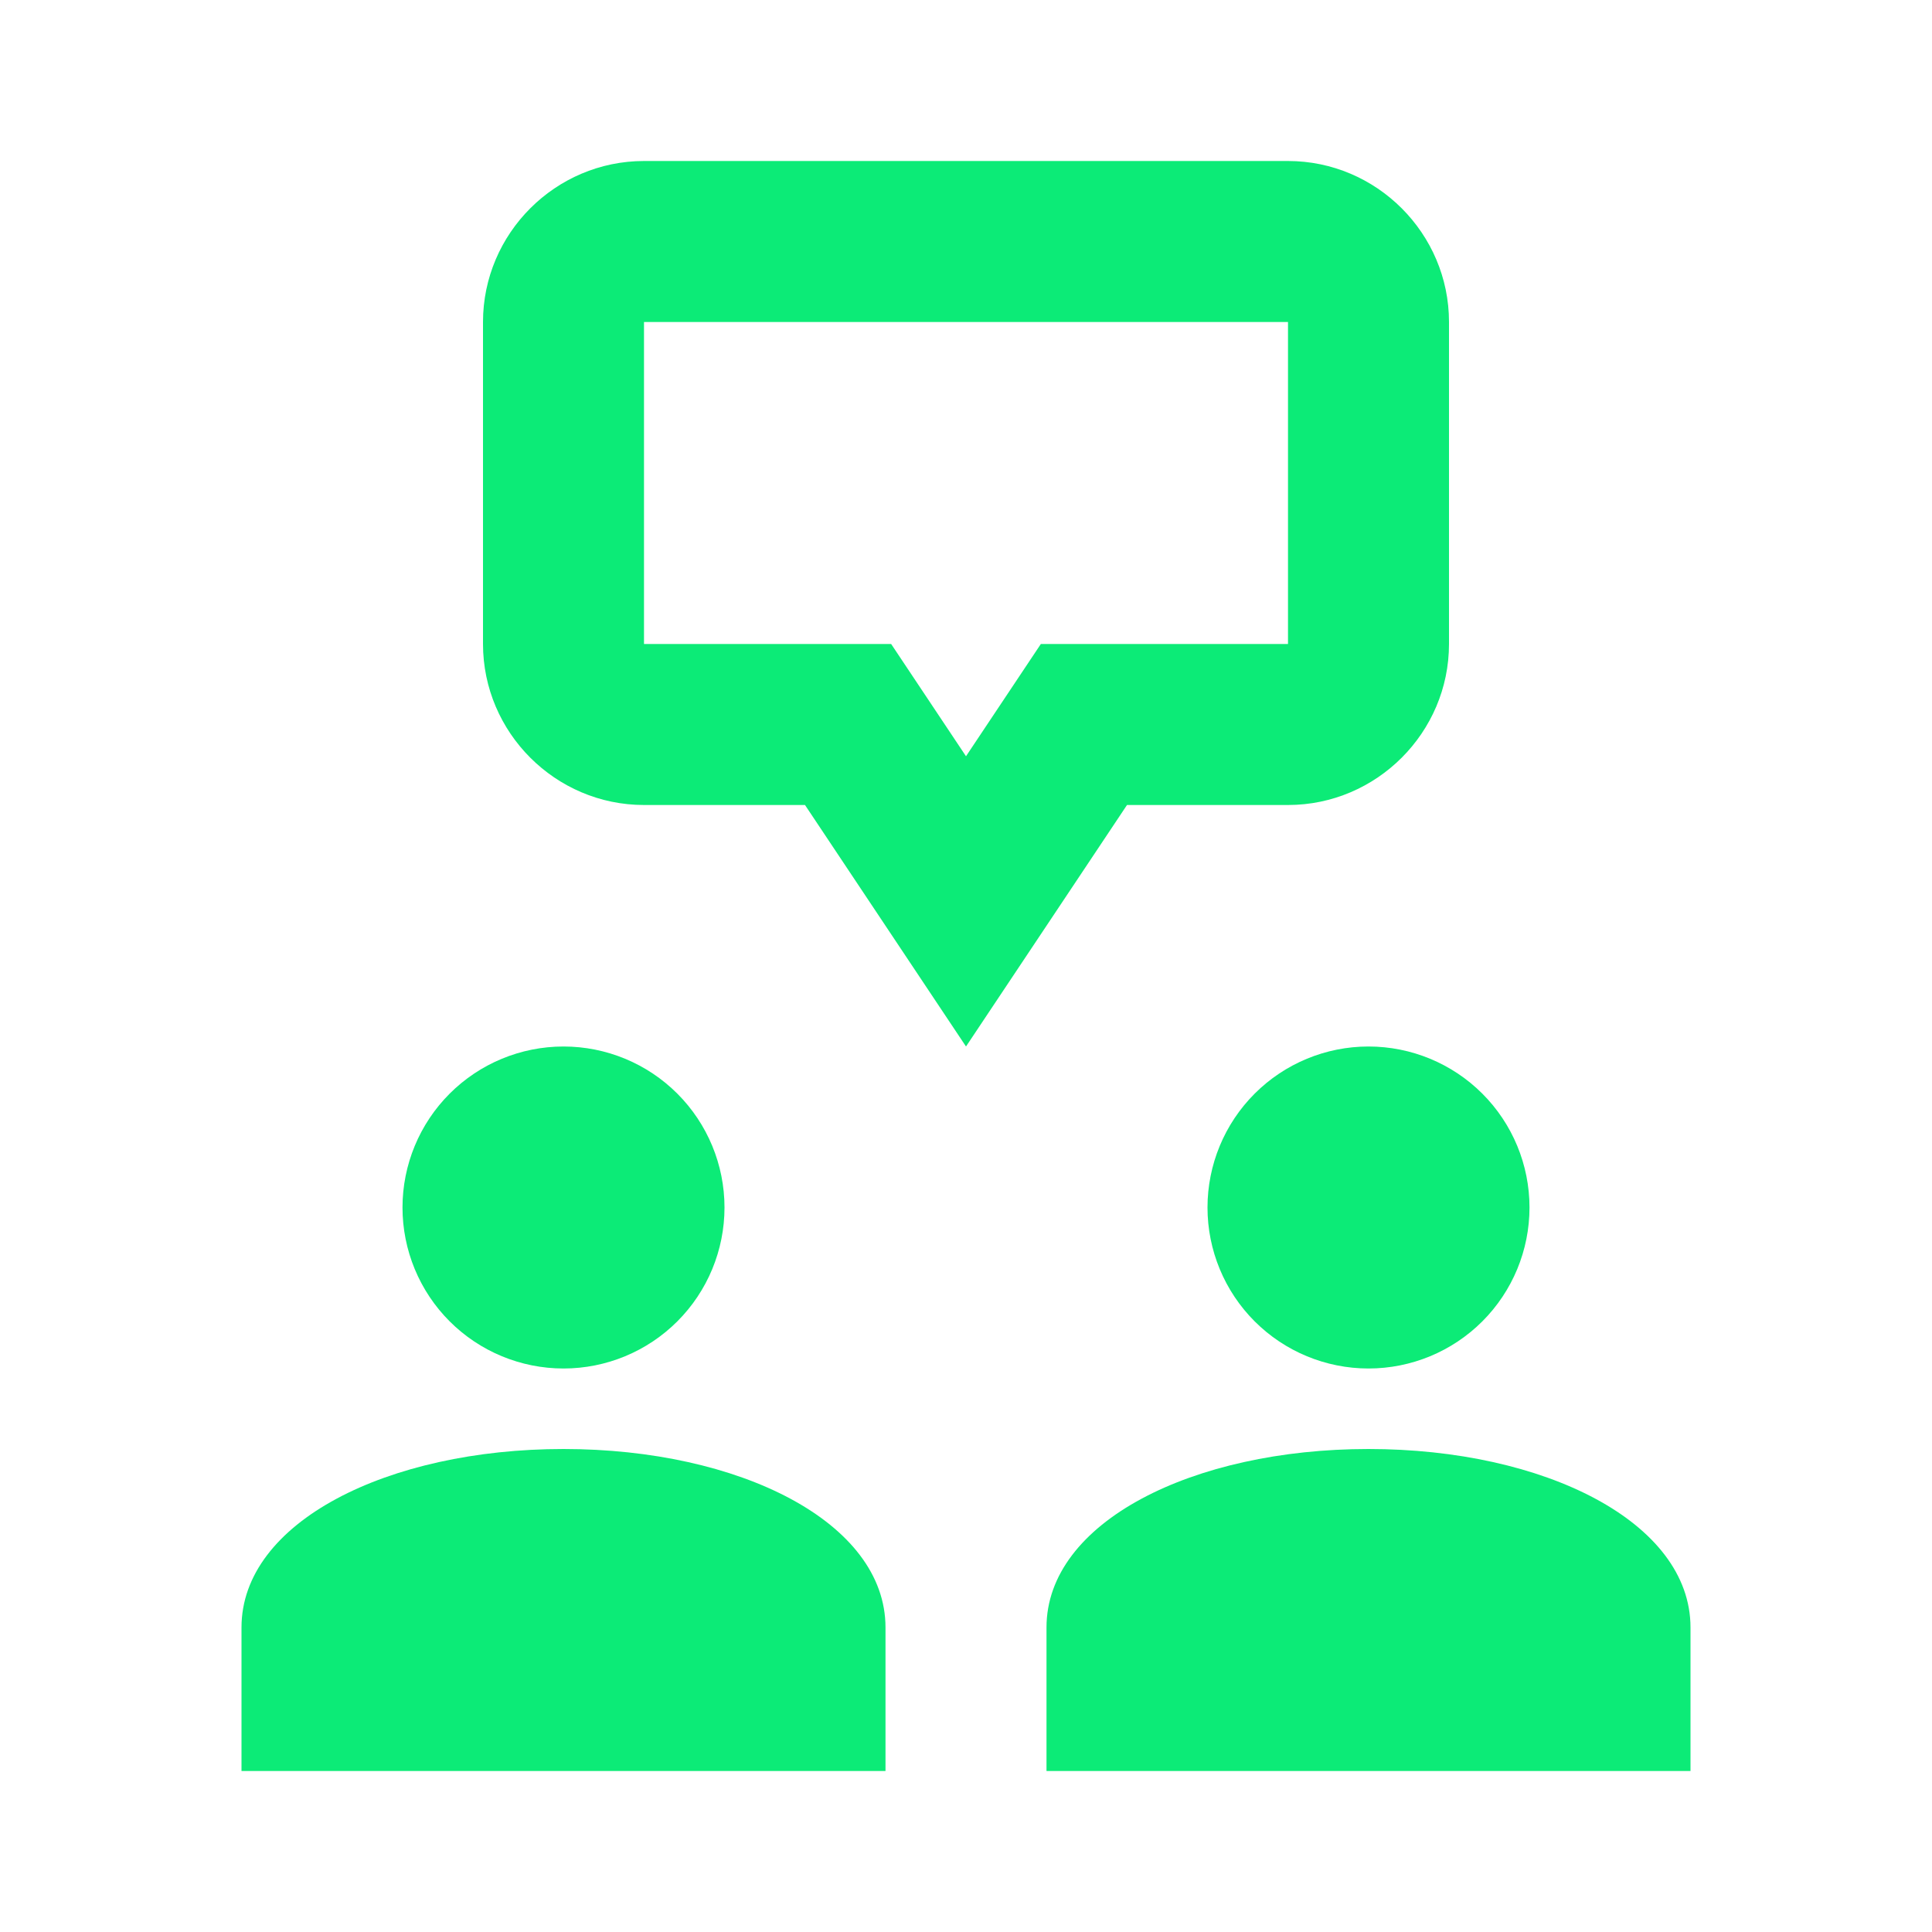
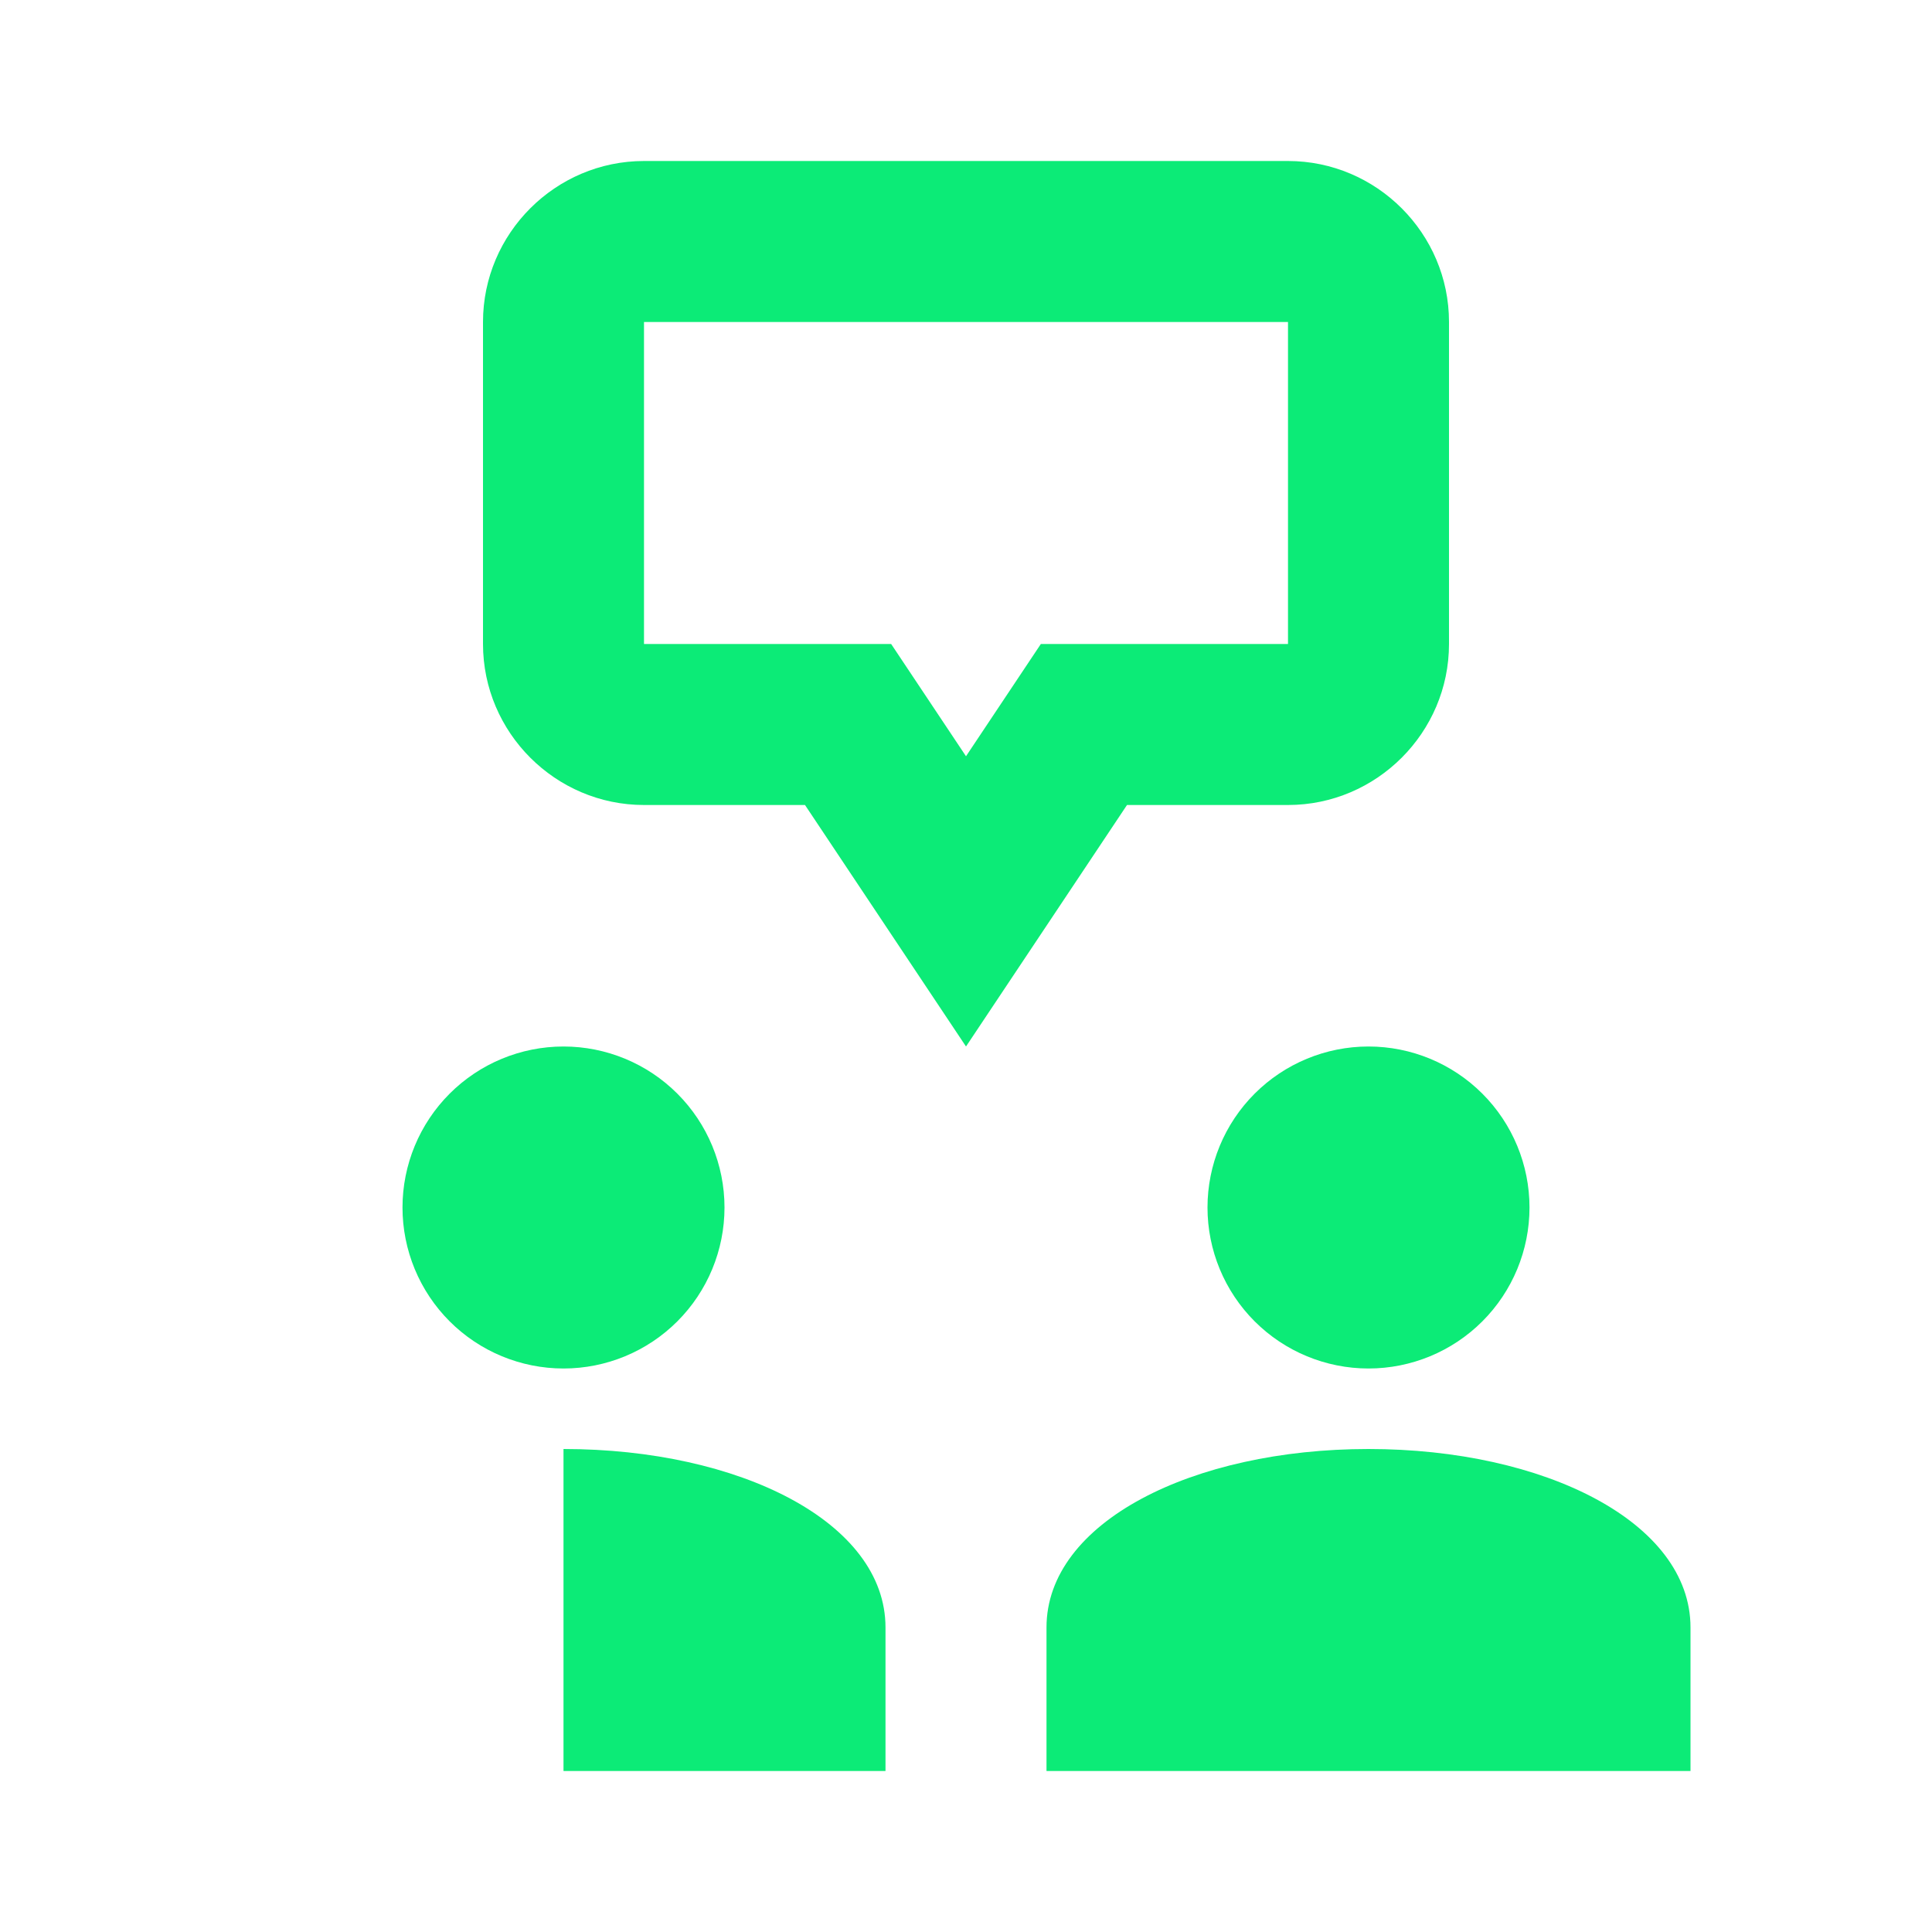
<svg xmlns="http://www.w3.org/2000/svg" width="96" height="96" viewBox="0 0 96 96" fill="none">
-   <path d="M32 8C27.6 8 24 11.6 24 16V32C24 36.4 27.6 40 32 40H40L48 52L56 40H64C68.4 40 72 36.4 72 32V16C72 11.6 68.4 8 64 8H32ZM32 16H64V32H56H51.719L49.344 35.562L48 37.578L46.656 35.562L44.281 32H40H32V16ZM28 52C25.878 52 23.843 52.843 22.343 54.343C20.843 55.843 20 57.878 20 60C20 62.122 20.843 64.157 22.343 65.657C23.843 67.157 25.878 68 28 68C30.122 68 32.157 67.157 33.657 65.657C35.157 64.157 36 62.122 36 60C36 57.878 35.157 55.843 33.657 54.343C32.157 52.843 30.122 52 28 52ZM68 52C65.878 52 63.843 52.843 62.343 54.343C60.843 55.843 60 57.878 60 60C60 62.122 60.843 64.157 62.343 65.657C63.843 67.157 65.878 68 68 68C70.122 68 72.157 67.157 73.657 65.657C75.157 64.157 76 62.122 76 60C76 57.878 75.157 55.843 73.657 54.343C72.157 52.843 70.122 52 68 52ZM28 72C19.26 72 12 75.635 12 80.867V88H44V80.867C44 75.635 36.74 72 28 72ZM68 72C59.26 72 52 75.635 52 80.867V88H84V80.867C84 75.635 76.74 72 68 72Z" fill="#0CEB77" />
+   <path d="M32 8C27.6 8 24 11.6 24 16V32C24 36.4 27.6 40 32 40H40L48 52L56 40H64C68.4 40 72 36.4 72 32V16C72 11.6 68.4 8 64 8H32ZM32 16H64V32H56H51.719L49.344 35.562L48 37.578L46.656 35.562L44.281 32H40H32V16ZM28 52C25.878 52 23.843 52.843 22.343 54.343C20.843 55.843 20 57.878 20 60C20 62.122 20.843 64.157 22.343 65.657C23.843 67.157 25.878 68 28 68C30.122 68 32.157 67.157 33.657 65.657C35.157 64.157 36 62.122 36 60C36 57.878 35.157 55.843 33.657 54.343C32.157 52.843 30.122 52 28 52ZM68 52C65.878 52 63.843 52.843 62.343 54.343C60.843 55.843 60 57.878 60 60C60 62.122 60.843 64.157 62.343 65.657C63.843 67.157 65.878 68 68 68C70.122 68 72.157 67.157 73.657 65.657C75.157 64.157 76 62.122 76 60C76 57.878 75.157 55.843 73.657 54.343C72.157 52.843 70.122 52 68 52ZM28 72V88H44V80.867C44 75.635 36.74 72 28 72ZM68 72C59.26 72 52 75.635 52 80.867V88H84V80.867C84 75.635 76.74 72 68 72Z" fill="#0CEB77" />
</svg>